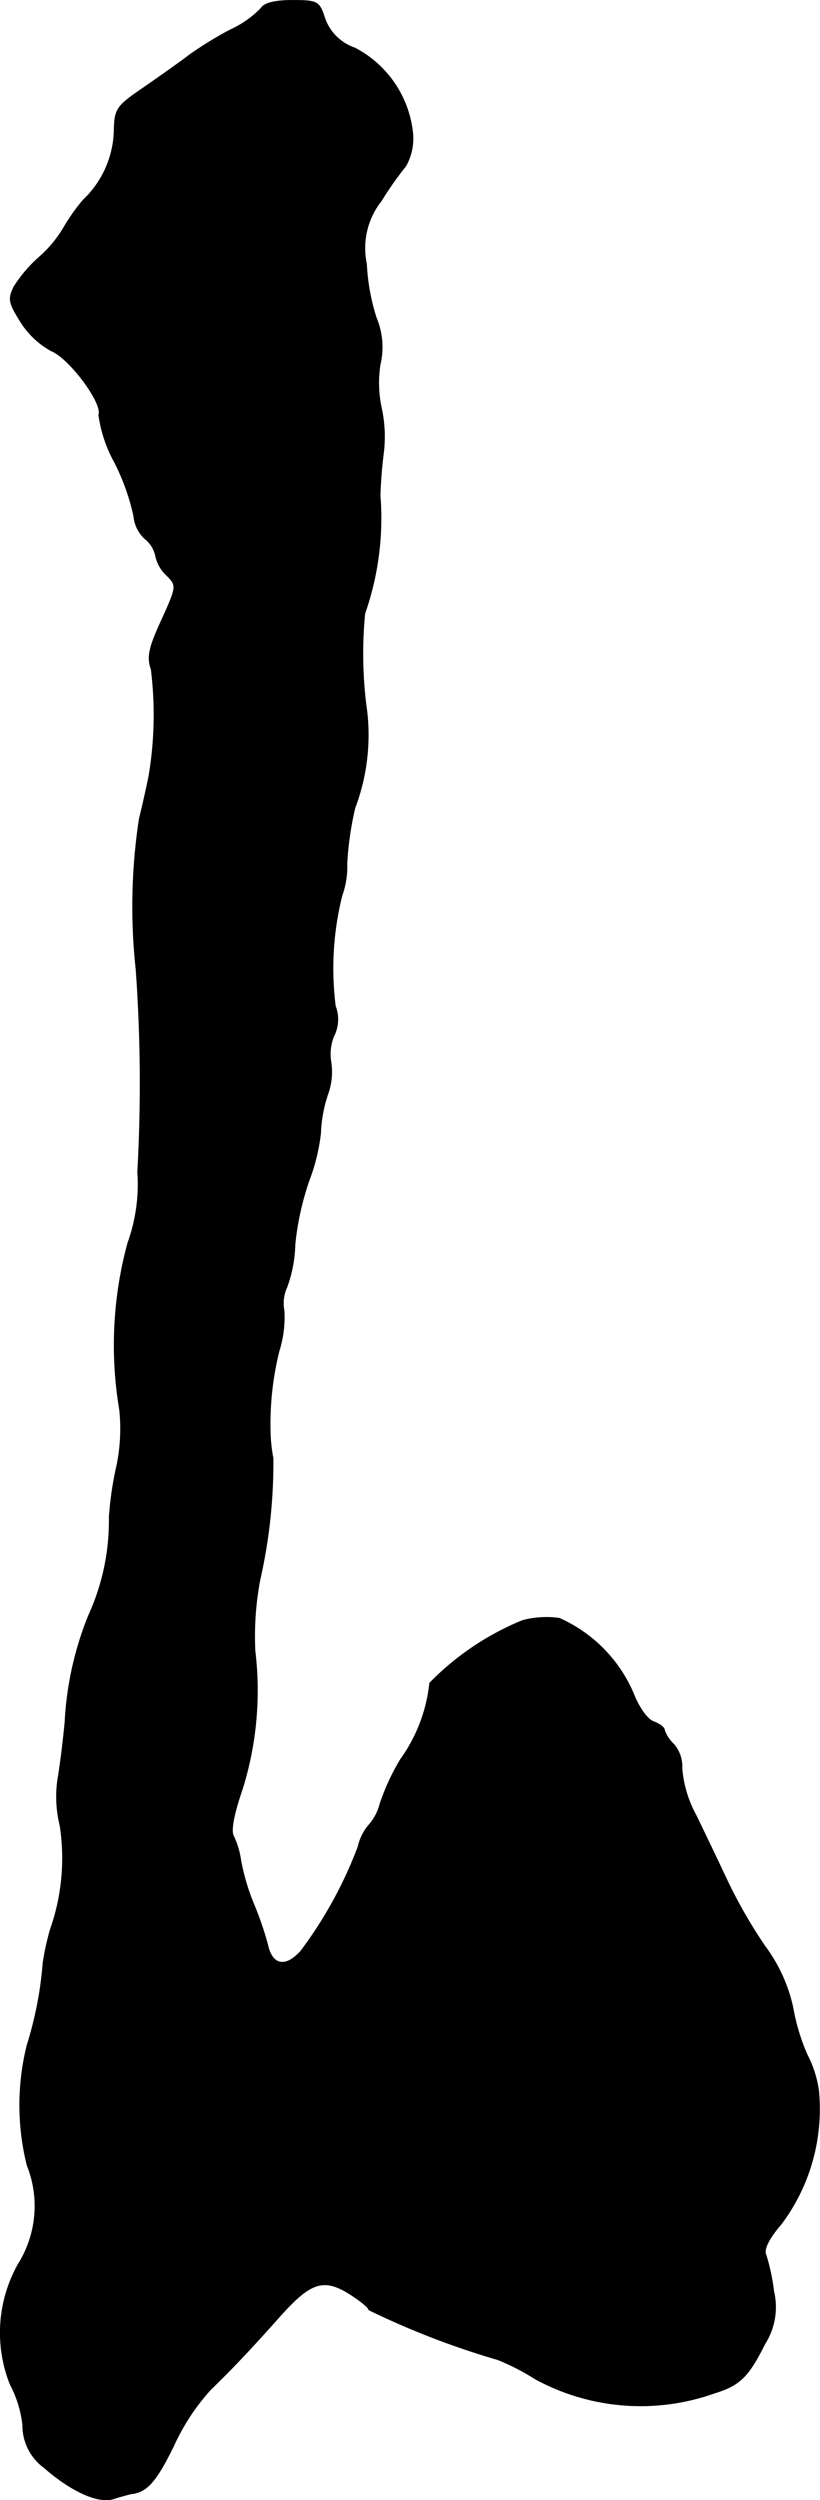
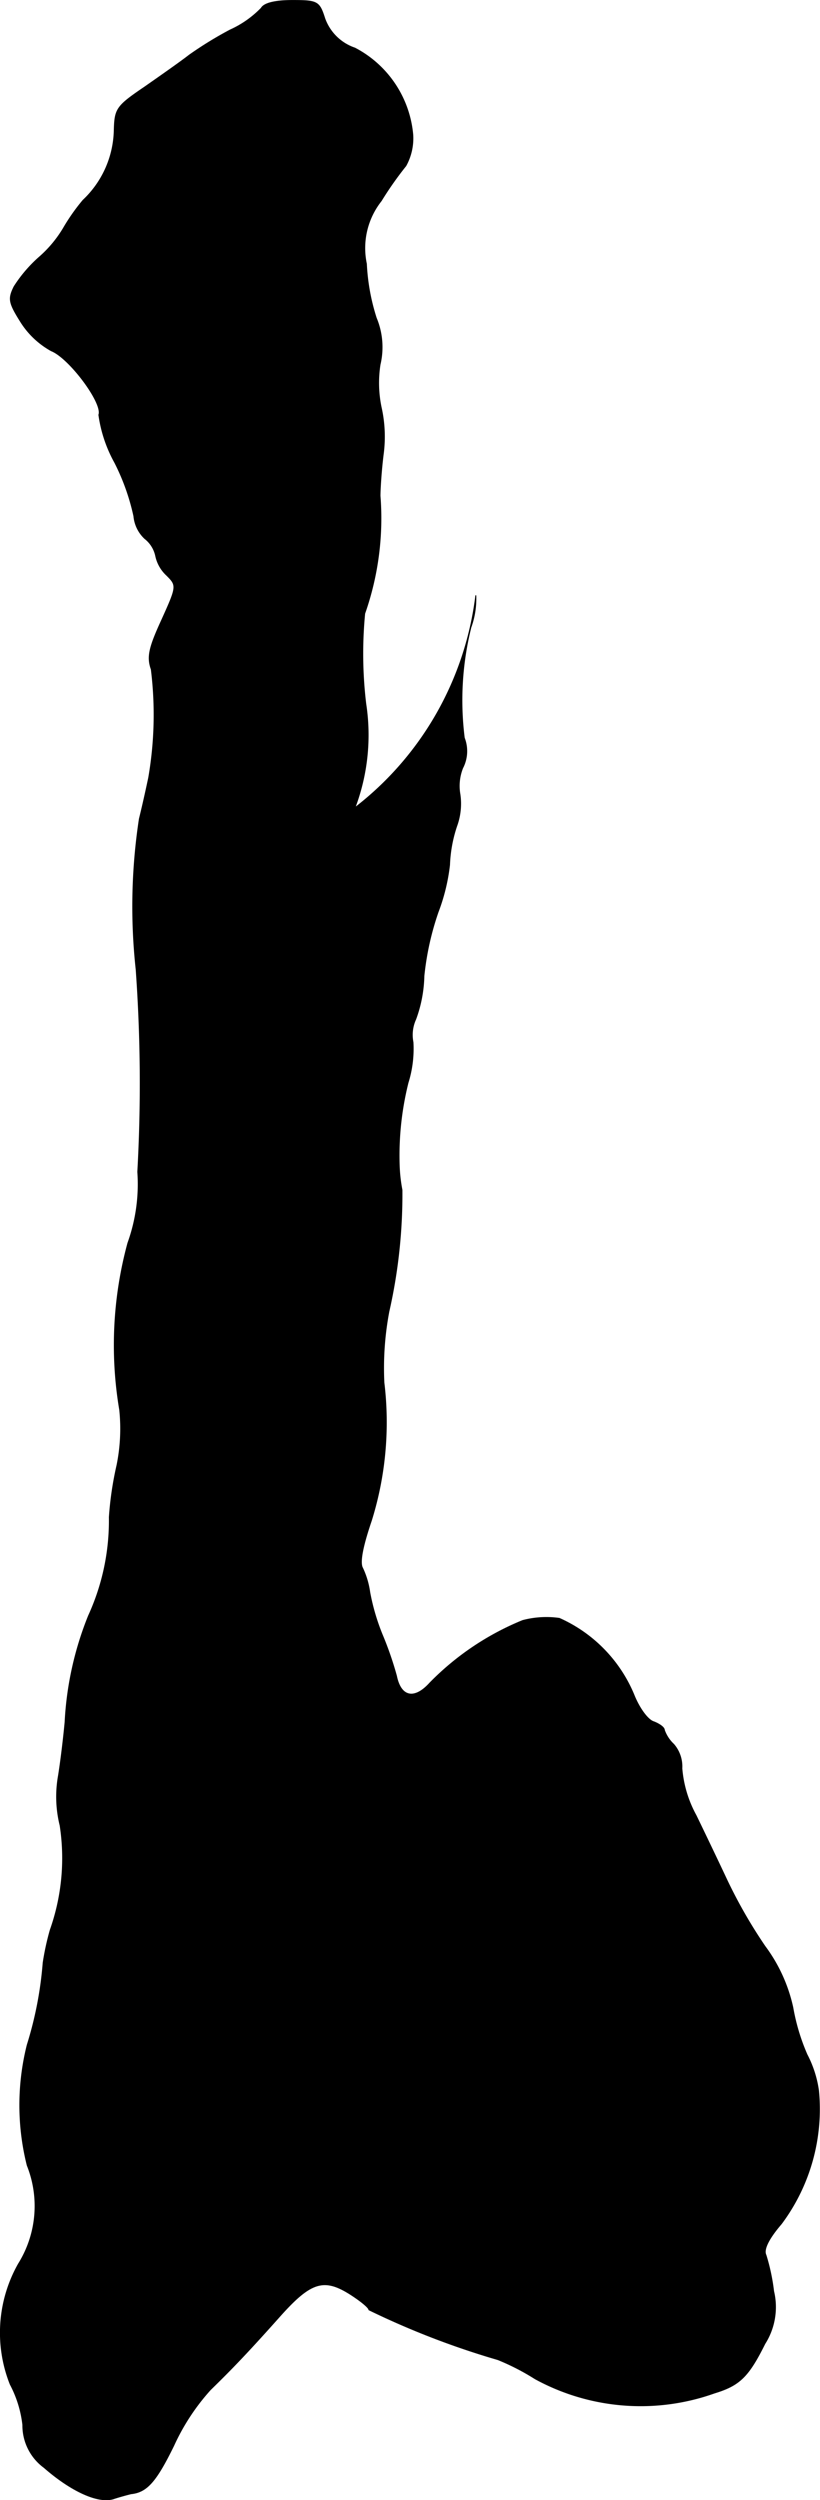
<svg xmlns="http://www.w3.org/2000/svg" version="1.1" width="3.204mm" height="9.76mm" viewBox="0 0 9.082 27.665">
  <defs>
    <style type="text/css">
      .a {
        stroke: #000;
        stroke-linecap: round;
        stroke-linejoin: round;
        stroke-width: 0.01px;
      }
    </style>
  </defs>
-   <path class="a" d="M2.894.09a1.122,1.122,0,0,1-.345.242A4.168,4.168,0,0,0,2.095.611c-.085.067-.309.224-.491.351-.321.218-.333.242-.339.497a1.095,1.095,0,0,1-.345.757A2.233,2.233,0,0,0,.714,2.506a1.325,1.325,0,0,1-.285.345,1.538,1.538,0,0,0-.273.321C.09,3.306.096,3.348.229,3.56a.935.935,0,0,0,.339.321c.2.079.575.581.527.709a1.519,1.519,0,0,0,.176.527,2.447,2.447,0,0,1,.212.594A.387.387,0,0,0,1.604,5.959a.331.331,0,0,1,.121.194.407.407,0,0,0,.121.212c.115.115.115.121-.055.497-.139.303-.164.406-.115.545A4.075,4.075,0,0,1,1.647,8.606c-.018.085-.061.285-.103.454a6.436,6.436,0,0,0-.036,1.666,17.637,17.637,0,0,1,.018,2.241,1.917,1.917,0,0,1-.109.787,4.308,4.308,0,0,0-.091,1.847,2.023,2.023,0,0,1-.03.612,3.722,3.722,0,0,0-.085.575A2.524,2.524,0,0,1,.981,17.879a3.634,3.634,0,0,0-.26,1.175c-.012.133-.042.4-.073.594a1.323,1.323,0,0,0,.018.551,2.378,2.378,0,0,1-.109,1.157,2.917,2.917,0,0,0-.079.363,4.097,4.097,0,0,1-.176.909,2.736,2.736,0,0,0,0,1.333,1.209,1.209,0,0,1-.097,1.09,1.547,1.547,0,0,0-.091,1.333,1.261,1.261,0,0,1,.139.448.577.577,0,0,0,.236.472c.297.26.6.4.769.345.073-.024.164-.048.194-.055.176-.018.279-.139.472-.533a2.411,2.411,0,0,1,.406-.618c.236-.23.406-.406.763-.806.345-.388.491-.436.781-.254.115.073.212.151.212.176a9.031,9.031,0,0,0,1.429.551,2.586,2.586,0,0,1,.412.212,2.438,2.438,0,0,0,1.987.157c.279-.085.376-.182.557-.545a.757.757,0,0,0,.097-.581,2.237,2.237,0,0,0-.085-.4c-.03-.061.03-.182.17-.345a2.12,2.12,0,0,0,.412-1.478,1.226,1.226,0,0,0-.127-.394,2.272,2.272,0,0,1-.157-.521,1.763,1.763,0,0,0-.309-.678,5.469,5.469,0,0,1-.424-.739c-.091-.194-.242-.509-.339-.709a1.296,1.296,0,0,1-.157-.521.376.376,0,0,0-.091-.267.393.393,0,0,1-.103-.157c0-.03-.055-.067-.115-.091-.067-.018-.164-.151-.224-.303a1.596,1.596,0,0,0-.824-.842,1.029,1.029,0,0,0-.406.024A3.05,3.05,0,0,0,4.76,18.624a1.755,1.755,0,0,1-.321.842,2.49,2.49,0,0,0-.23.497.561.561,0,0,1-.121.23.556.556,0,0,0-.121.242,4.652,4.652,0,0,1-.636,1.157c-.17.188-.321.157-.369-.079a3.784,3.784,0,0,0-.157-.454,2.388,2.388,0,0,1-.139-.472.928.928,0,0,0-.079-.267c-.036-.061,0-.242.097-.527a3.654,3.654,0,0,0,.139-1.526,3.358,3.358,0,0,1,.055-.787,5.874,5.874,0,0,0,.145-1.345,1.717,1.717,0,0,1-.03-.26,3.319,3.319,0,0,1,.097-.927,1.258,1.258,0,0,0,.055-.448.414.414,0,0,1,.03-.254,1.475,1.475,0,0,0,.091-.478,3.118,3.118,0,0,1,.157-.709,2.15,2.15,0,0,0,.127-.521,1.513,1.513,0,0,1,.079-.43.722.722,0,0,0,.036-.351.534.534,0,0,1,.03-.291.406.406,0,0,0,.018-.333,3.327,3.327,0,0,1,.073-1.223.931.931,0,0,0,.055-.351A3.502,3.502,0,0,1,3.93,8.939a2.281,2.281,0,0,0,.121-1.151,4.646,4.646,0,0,1-.012-.999,3.185,3.185,0,0,0,.17-1.302c0-.067.012-.279.036-.466a1.484,1.484,0,0,0-.024-.515,1.321,1.321,0,0,1-.012-.472.838.838,0,0,0-.042-.515,2.313,2.313,0,0,1-.109-.6.842.842,0,0,1,.164-.697,3.811,3.811,0,0,1,.273-.388A.631.631,0,0,0,4.572,1.495a1.2,1.2,0,0,0-.642-.963A.537.537,0,0,1,3.597.205C3.537.017,3.518.005,3.24.005,3.046.005,2.925.035,2.894.09Z" />
+   <path class="a" d="M2.894.09a1.122,1.122,0,0,1-.345.242A4.168,4.168,0,0,0,2.095.611c-.085.067-.309.224-.491.351-.321.218-.333.242-.339.497a1.095,1.095,0,0,1-.345.757A2.233,2.233,0,0,0,.714,2.506a1.325,1.325,0,0,1-.285.345,1.538,1.538,0,0,0-.273.321C.09,3.306.096,3.348.229,3.56a.935.935,0,0,0,.339.321c.2.079.575.581.527.709a1.519,1.519,0,0,0,.176.527,2.447,2.447,0,0,1,.212.594A.387.387,0,0,0,1.604,5.959a.331.331,0,0,1,.121.194.407.407,0,0,0,.121.212c.115.115.115.121-.055.497-.139.303-.164.406-.115.545A4.075,4.075,0,0,1,1.647,8.606c-.018.085-.061.285-.103.454a6.436,6.436,0,0,0-.036,1.666,17.637,17.637,0,0,1,.018,2.241,1.917,1.917,0,0,1-.109.787,4.308,4.308,0,0,0-.091,1.847,2.023,2.023,0,0,1-.03.612,3.722,3.722,0,0,0-.085.575A2.524,2.524,0,0,1,.981,17.879a3.634,3.634,0,0,0-.26,1.175c-.012.133-.042.4-.073.594a1.323,1.323,0,0,0,.018.551,2.378,2.378,0,0,1-.109,1.157,2.917,2.917,0,0,0-.079.363,4.097,4.097,0,0,1-.176.909,2.736,2.736,0,0,0,0,1.333,1.209,1.209,0,0,1-.097,1.09,1.547,1.547,0,0,0-.091,1.333,1.261,1.261,0,0,1,.139.448.577.577,0,0,0,.236.472c.297.26.6.4.769.345.073-.024.164-.048.194-.055.176-.018.279-.139.472-.533a2.411,2.411,0,0,1,.406-.618c.236-.23.406-.406.763-.806.345-.388.491-.436.781-.254.115.073.212.151.212.176a9.031,9.031,0,0,0,1.429.551,2.586,2.586,0,0,1,.412.212,2.438,2.438,0,0,0,1.987.157c.279-.085.376-.182.557-.545a.757.757,0,0,0,.097-.581,2.237,2.237,0,0,0-.085-.4c-.03-.061.03-.182.17-.345a2.12,2.12,0,0,0,.412-1.478,1.226,1.226,0,0,0-.127-.394,2.272,2.272,0,0,1-.157-.521,1.763,1.763,0,0,0-.309-.678,5.469,5.469,0,0,1-.424-.739c-.091-.194-.242-.509-.339-.709a1.296,1.296,0,0,1-.157-.521.376.376,0,0,0-.091-.267.393.393,0,0,1-.103-.157c0-.03-.055-.067-.115-.091-.067-.018-.164-.151-.224-.303a1.596,1.596,0,0,0-.824-.842,1.029,1.029,0,0,0-.406.024A3.05,3.05,0,0,0,4.76,18.624c-.17.188-.321.157-.369-.079a3.784,3.784,0,0,0-.157-.454,2.388,2.388,0,0,1-.139-.472.928.928,0,0,0-.079-.267c-.036-.061,0-.242.097-.527a3.654,3.654,0,0,0,.139-1.526,3.358,3.358,0,0,1,.055-.787,5.874,5.874,0,0,0,.145-1.345,1.717,1.717,0,0,1-.03-.26,3.319,3.319,0,0,1,.097-.927,1.258,1.258,0,0,0,.055-.448.414.414,0,0,1,.03-.254,1.475,1.475,0,0,0,.091-.478,3.118,3.118,0,0,1,.157-.709,2.15,2.15,0,0,0,.127-.521,1.513,1.513,0,0,1,.079-.43.722.722,0,0,0,.036-.351.534.534,0,0,1,.03-.291.406.406,0,0,0,.018-.333,3.327,3.327,0,0,1,.073-1.223.931.931,0,0,0,.055-.351A3.502,3.502,0,0,1,3.93,8.939a2.281,2.281,0,0,0,.121-1.151,4.646,4.646,0,0,1-.012-.999,3.185,3.185,0,0,0,.17-1.302c0-.067.012-.279.036-.466a1.484,1.484,0,0,0-.024-.515,1.321,1.321,0,0,1-.012-.472.838.838,0,0,0-.042-.515,2.313,2.313,0,0,1-.109-.6.842.842,0,0,1,.164-.697,3.811,3.811,0,0,1,.273-.388A.631.631,0,0,0,4.572,1.495a1.2,1.2,0,0,0-.642-.963A.537.537,0,0,1,3.597.205C3.537.017,3.518.005,3.24.005,3.046.005,2.925.035,2.894.09Z" />
</svg>